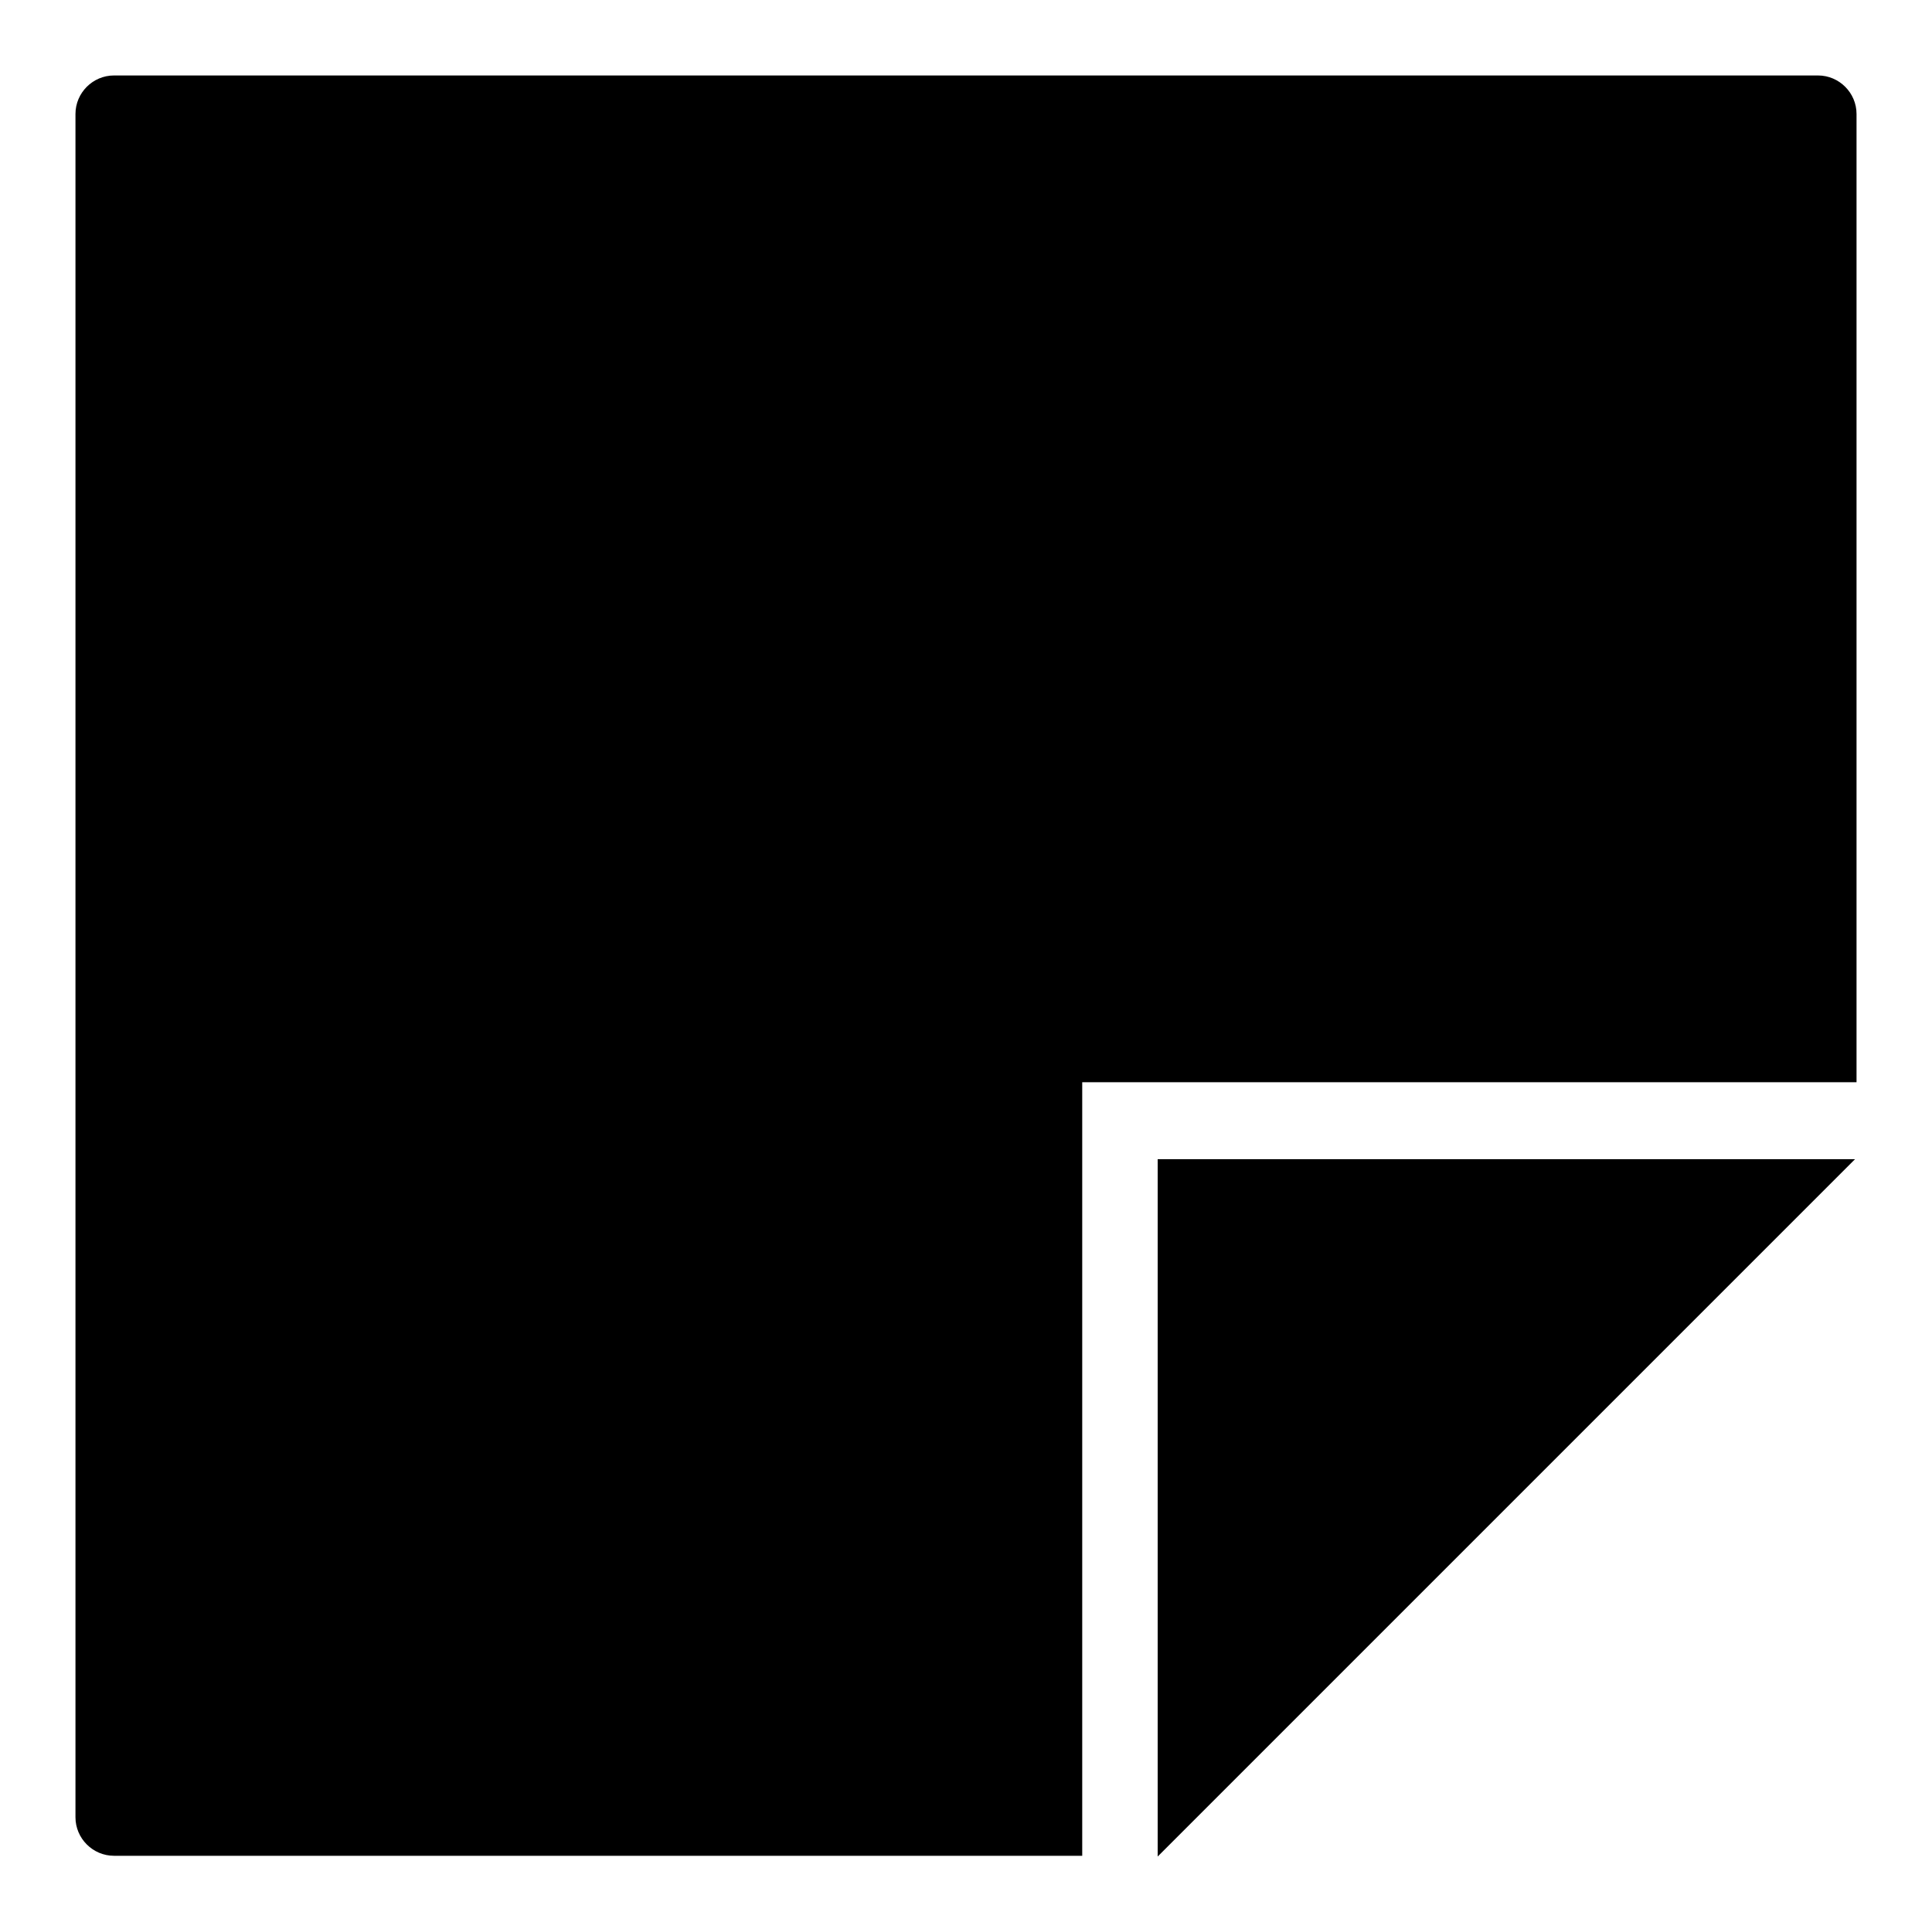
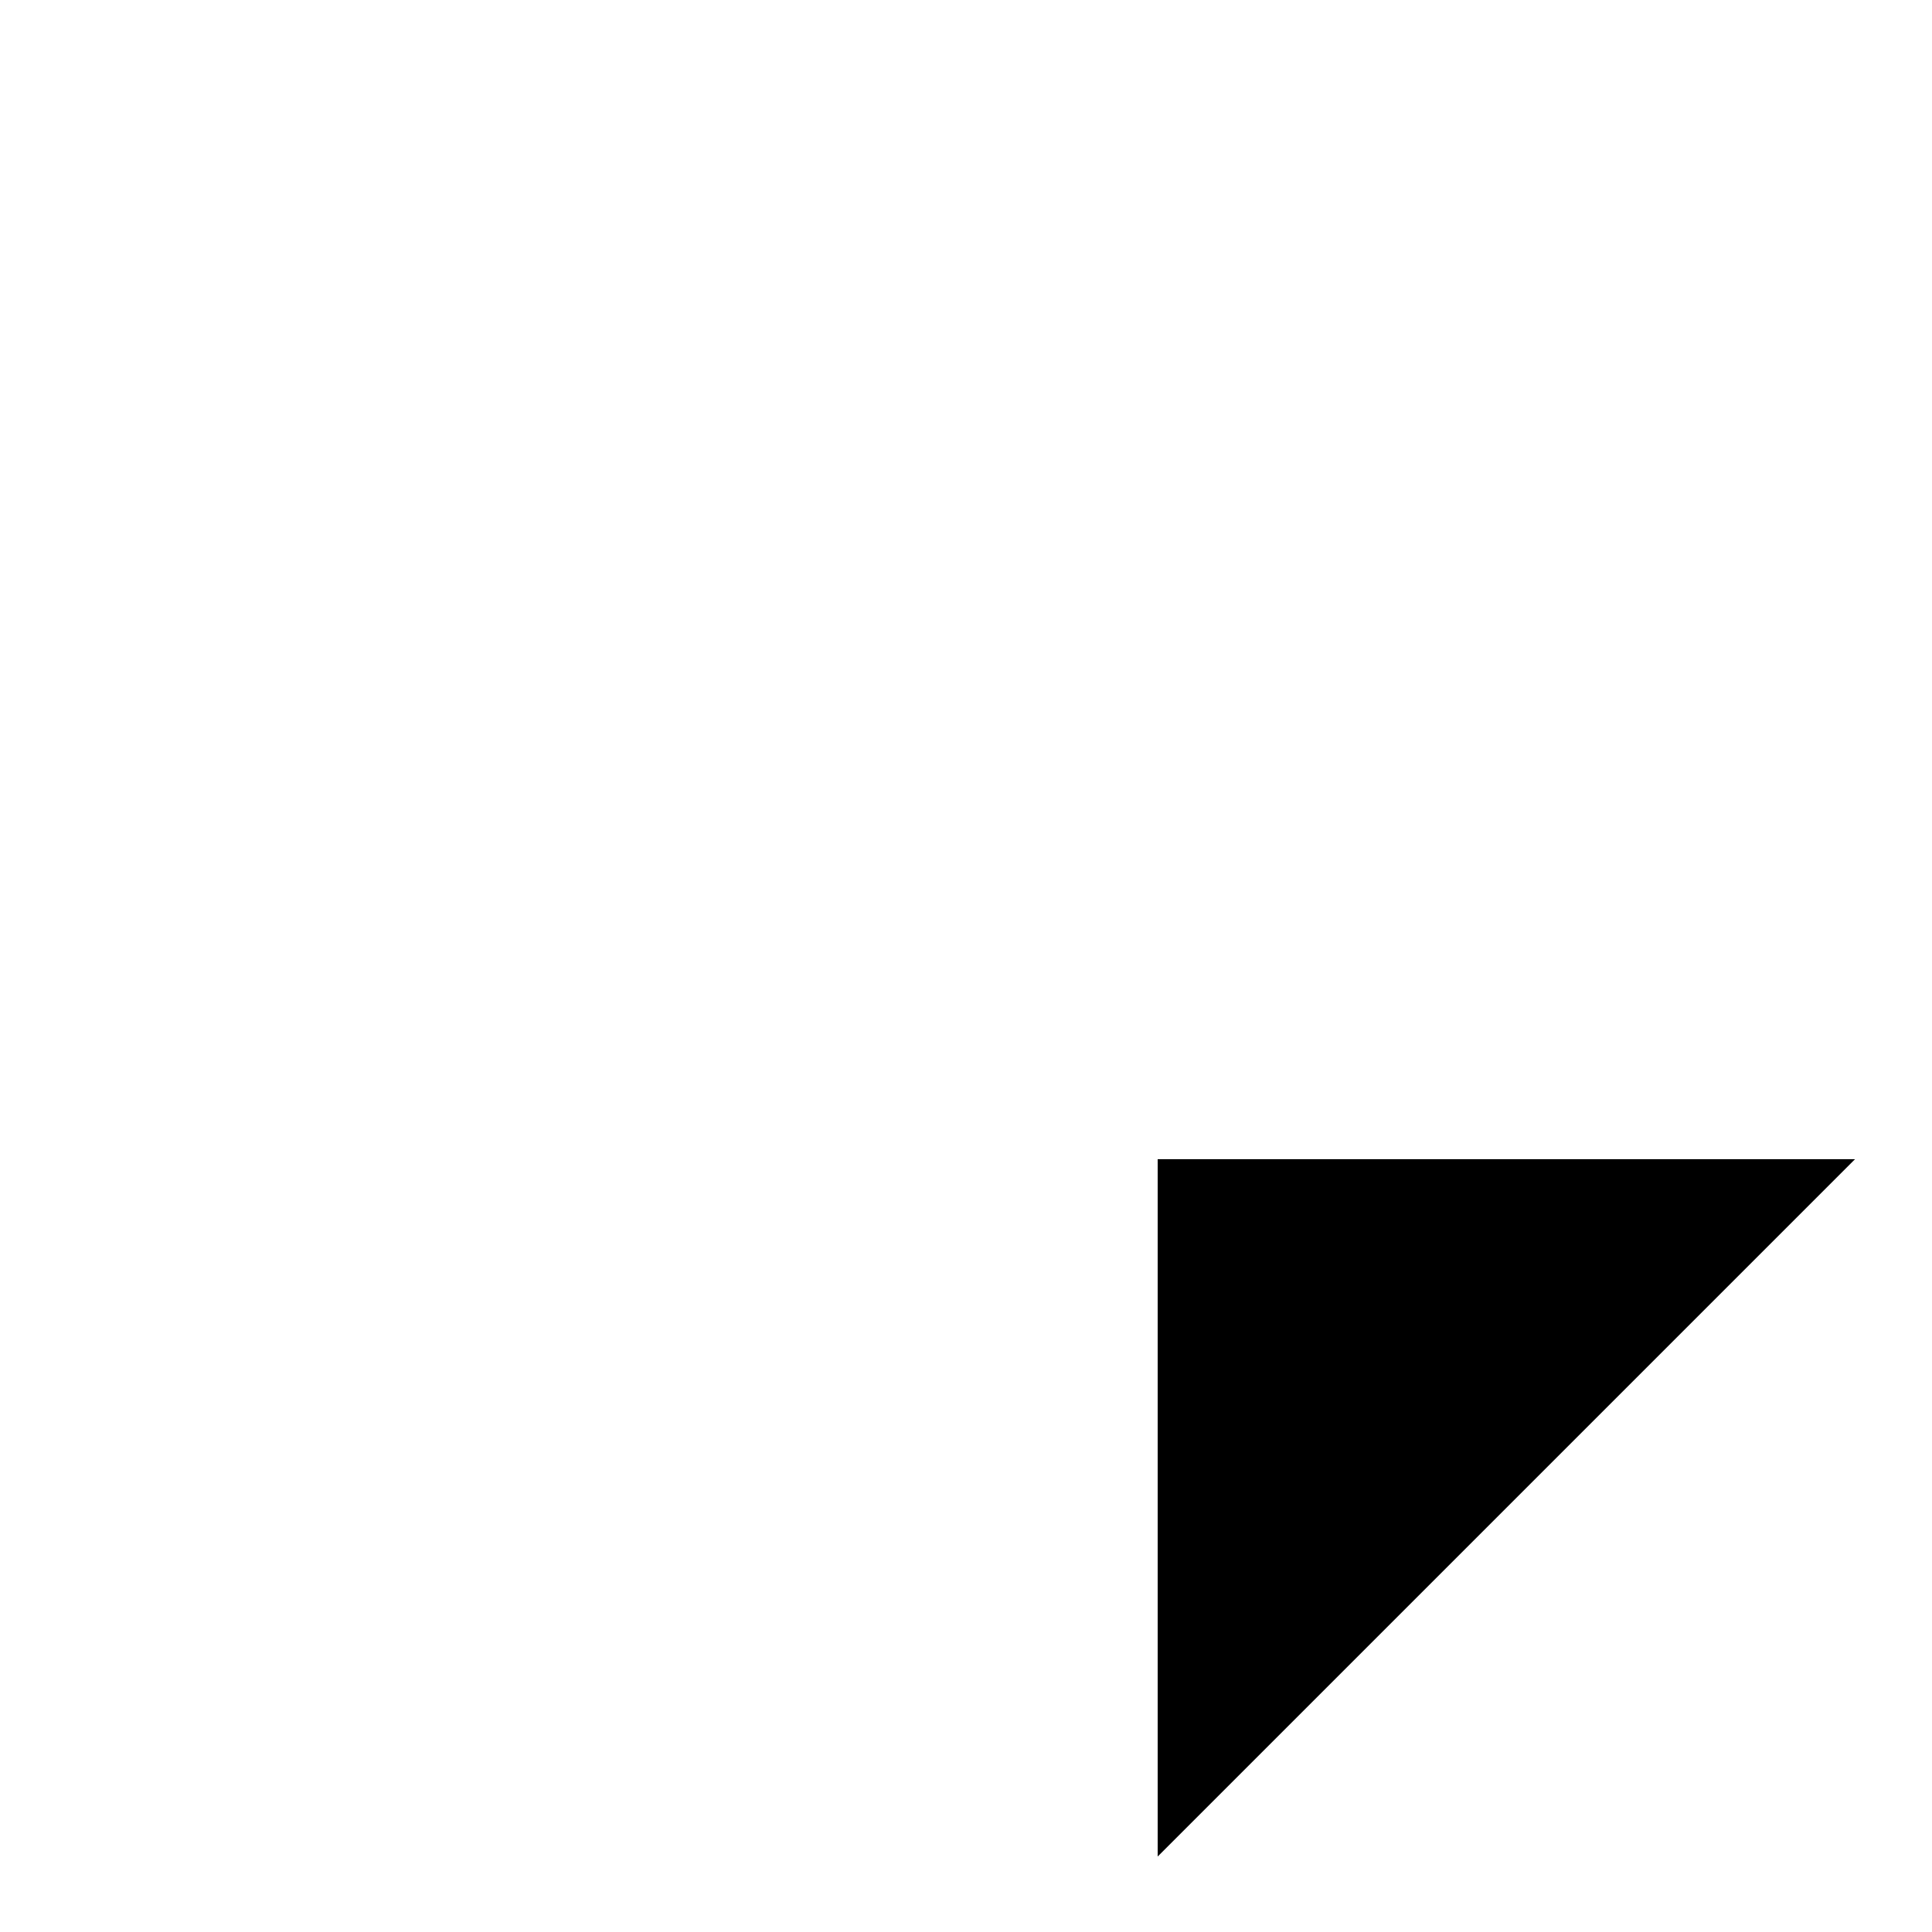
<svg xmlns="http://www.w3.org/2000/svg" version="1.1" x="0px" y="0px" viewBox="0 0 256 256" enable-background="new 0 0 256 256" xml:space="preserve">
  <g>
    <g>
-       <path fill="#000000" d="M240.9,10H15.1c-2.8,0-5.1,2.3-5.1,5.1v225.7c0,2.8,2.3,5.1,5.1,5.1h128.3V143.4H246V15.1C246,12.3,243.7,10,240.9,10z" />
      <path fill="#000000" d="M153.4,246l92.4-92.4h-92.4V246z" />
    </g>
  </g>
</svg>